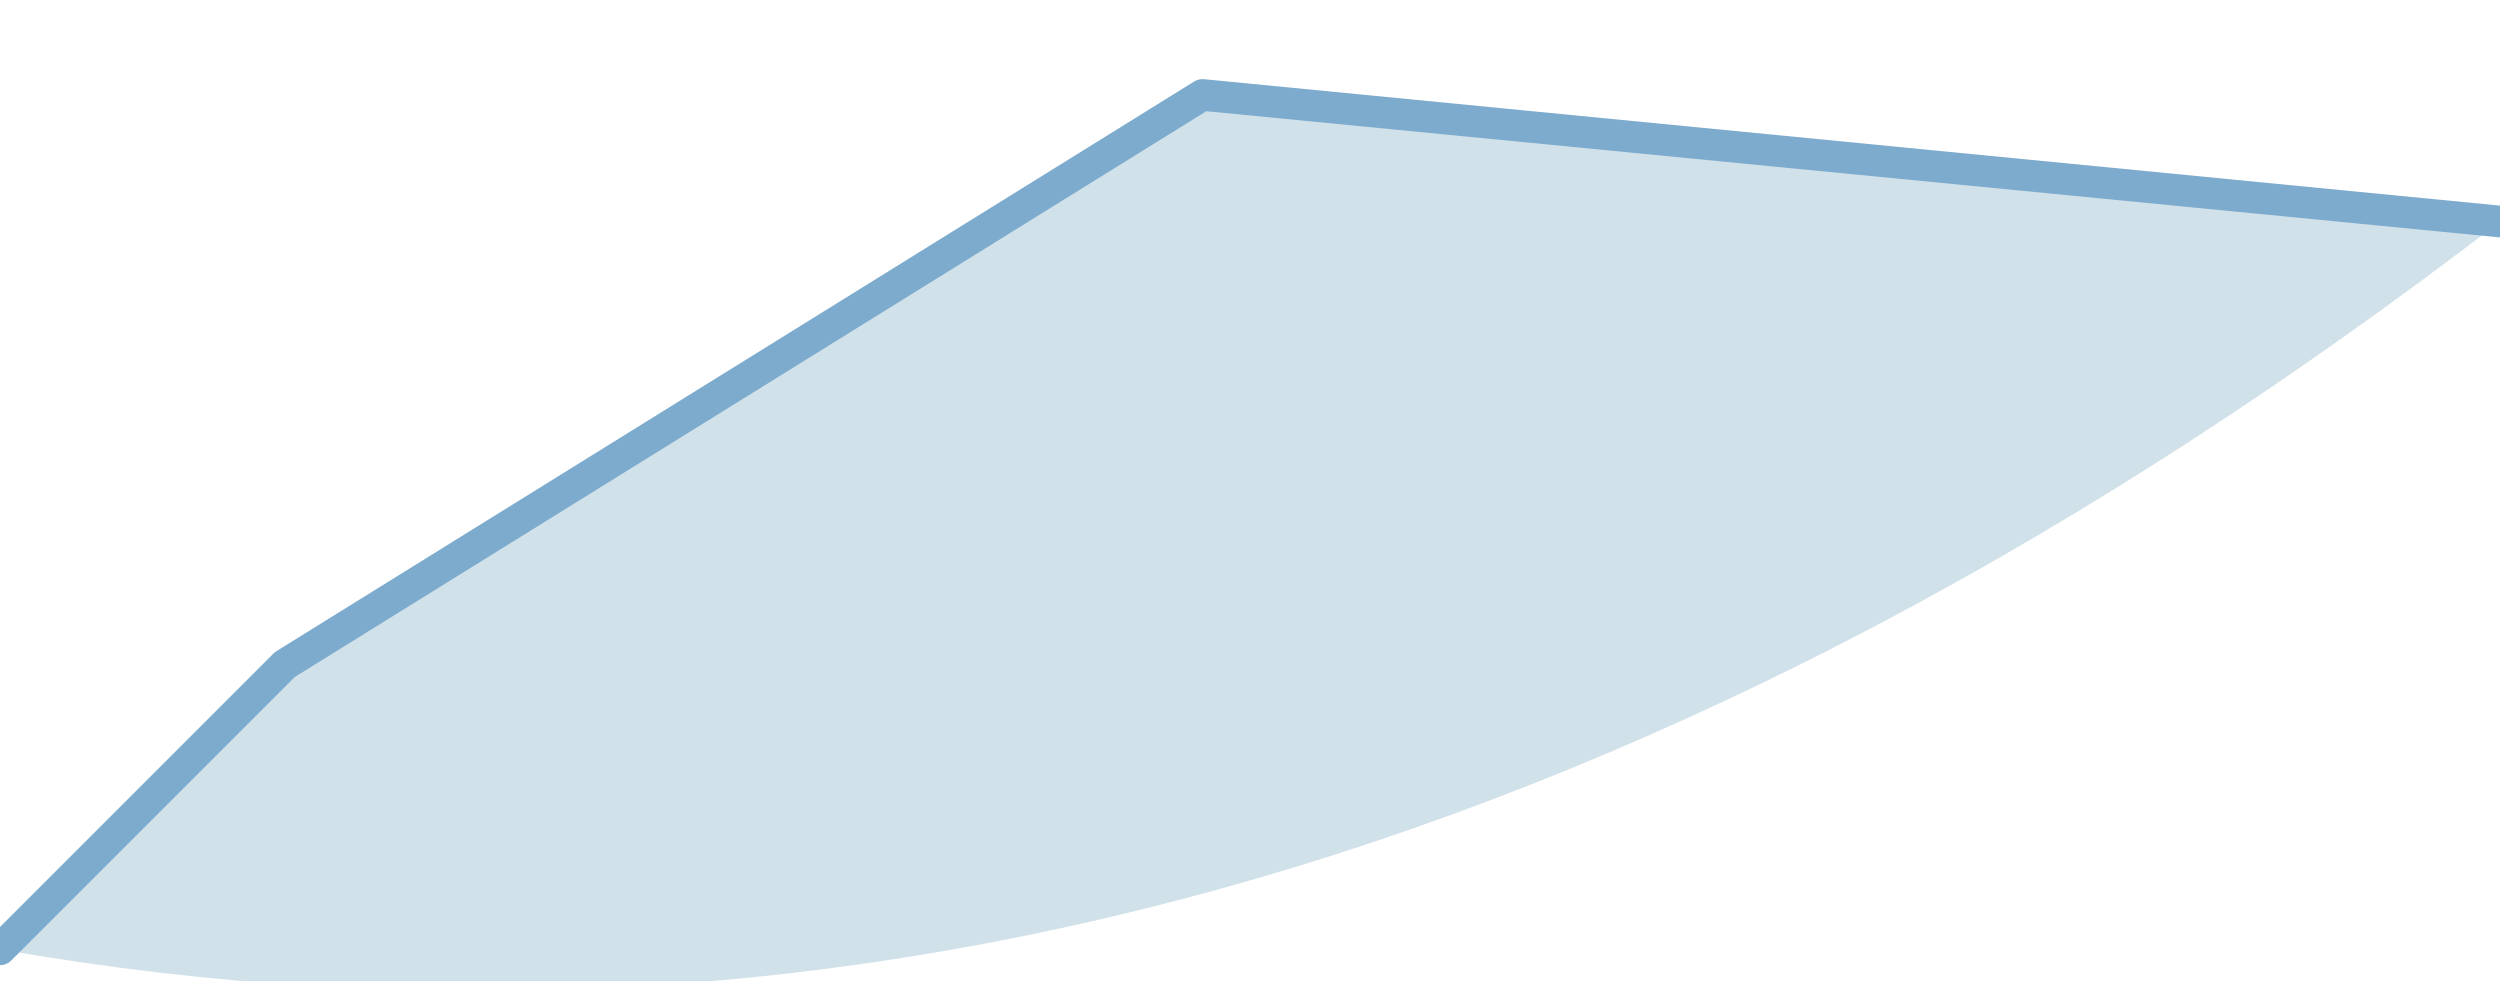
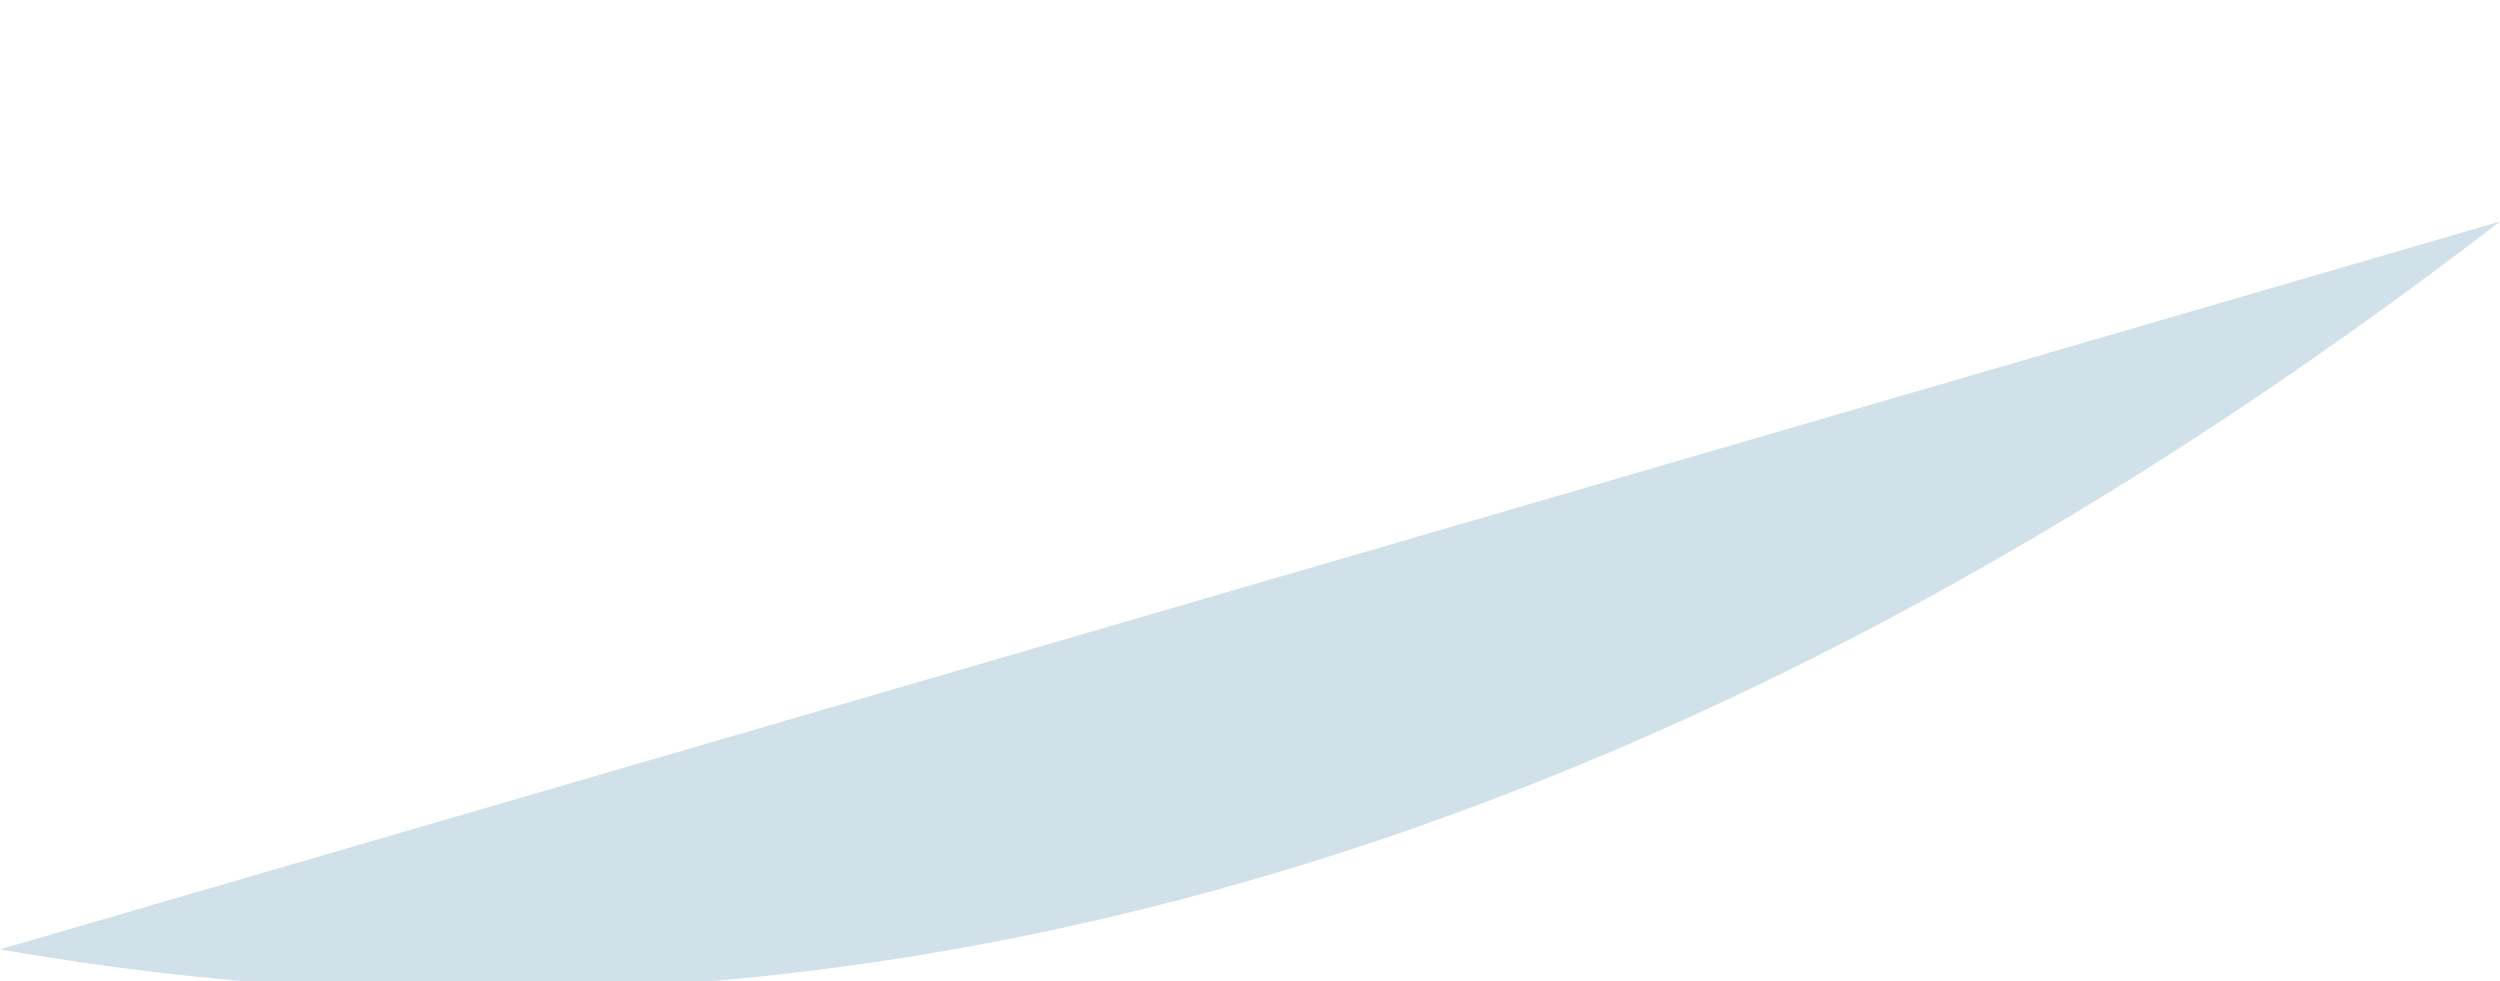
<svg xmlns="http://www.w3.org/2000/svg" height="1.55px" width="3.95px">
  <g transform="matrix(1.0, 0.0, 0.0, 1.0, 27.15, 23.5)">
-     <path d="M-23.2 -23.15 Q-25.15 -21.65 -27.15 -22.0 L-26.7 -22.45 -25.25 -23.35 -23.2 -23.15" fill="#d1e1e9" fill-rule="evenodd" stroke="none" />
-     <path d="M-27.15 -22.0 L-26.7 -22.45 -25.25 -23.35 -23.2 -23.15" fill="none" stroke="#7cabcd" stroke-linecap="round" stroke-linejoin="round" stroke-width="0.05" />
+     <path d="M-23.2 -23.15 Q-25.15 -21.65 -27.15 -22.0 " fill="#d1e1e9" fill-rule="evenodd" stroke="none" />
  </g>
</svg>